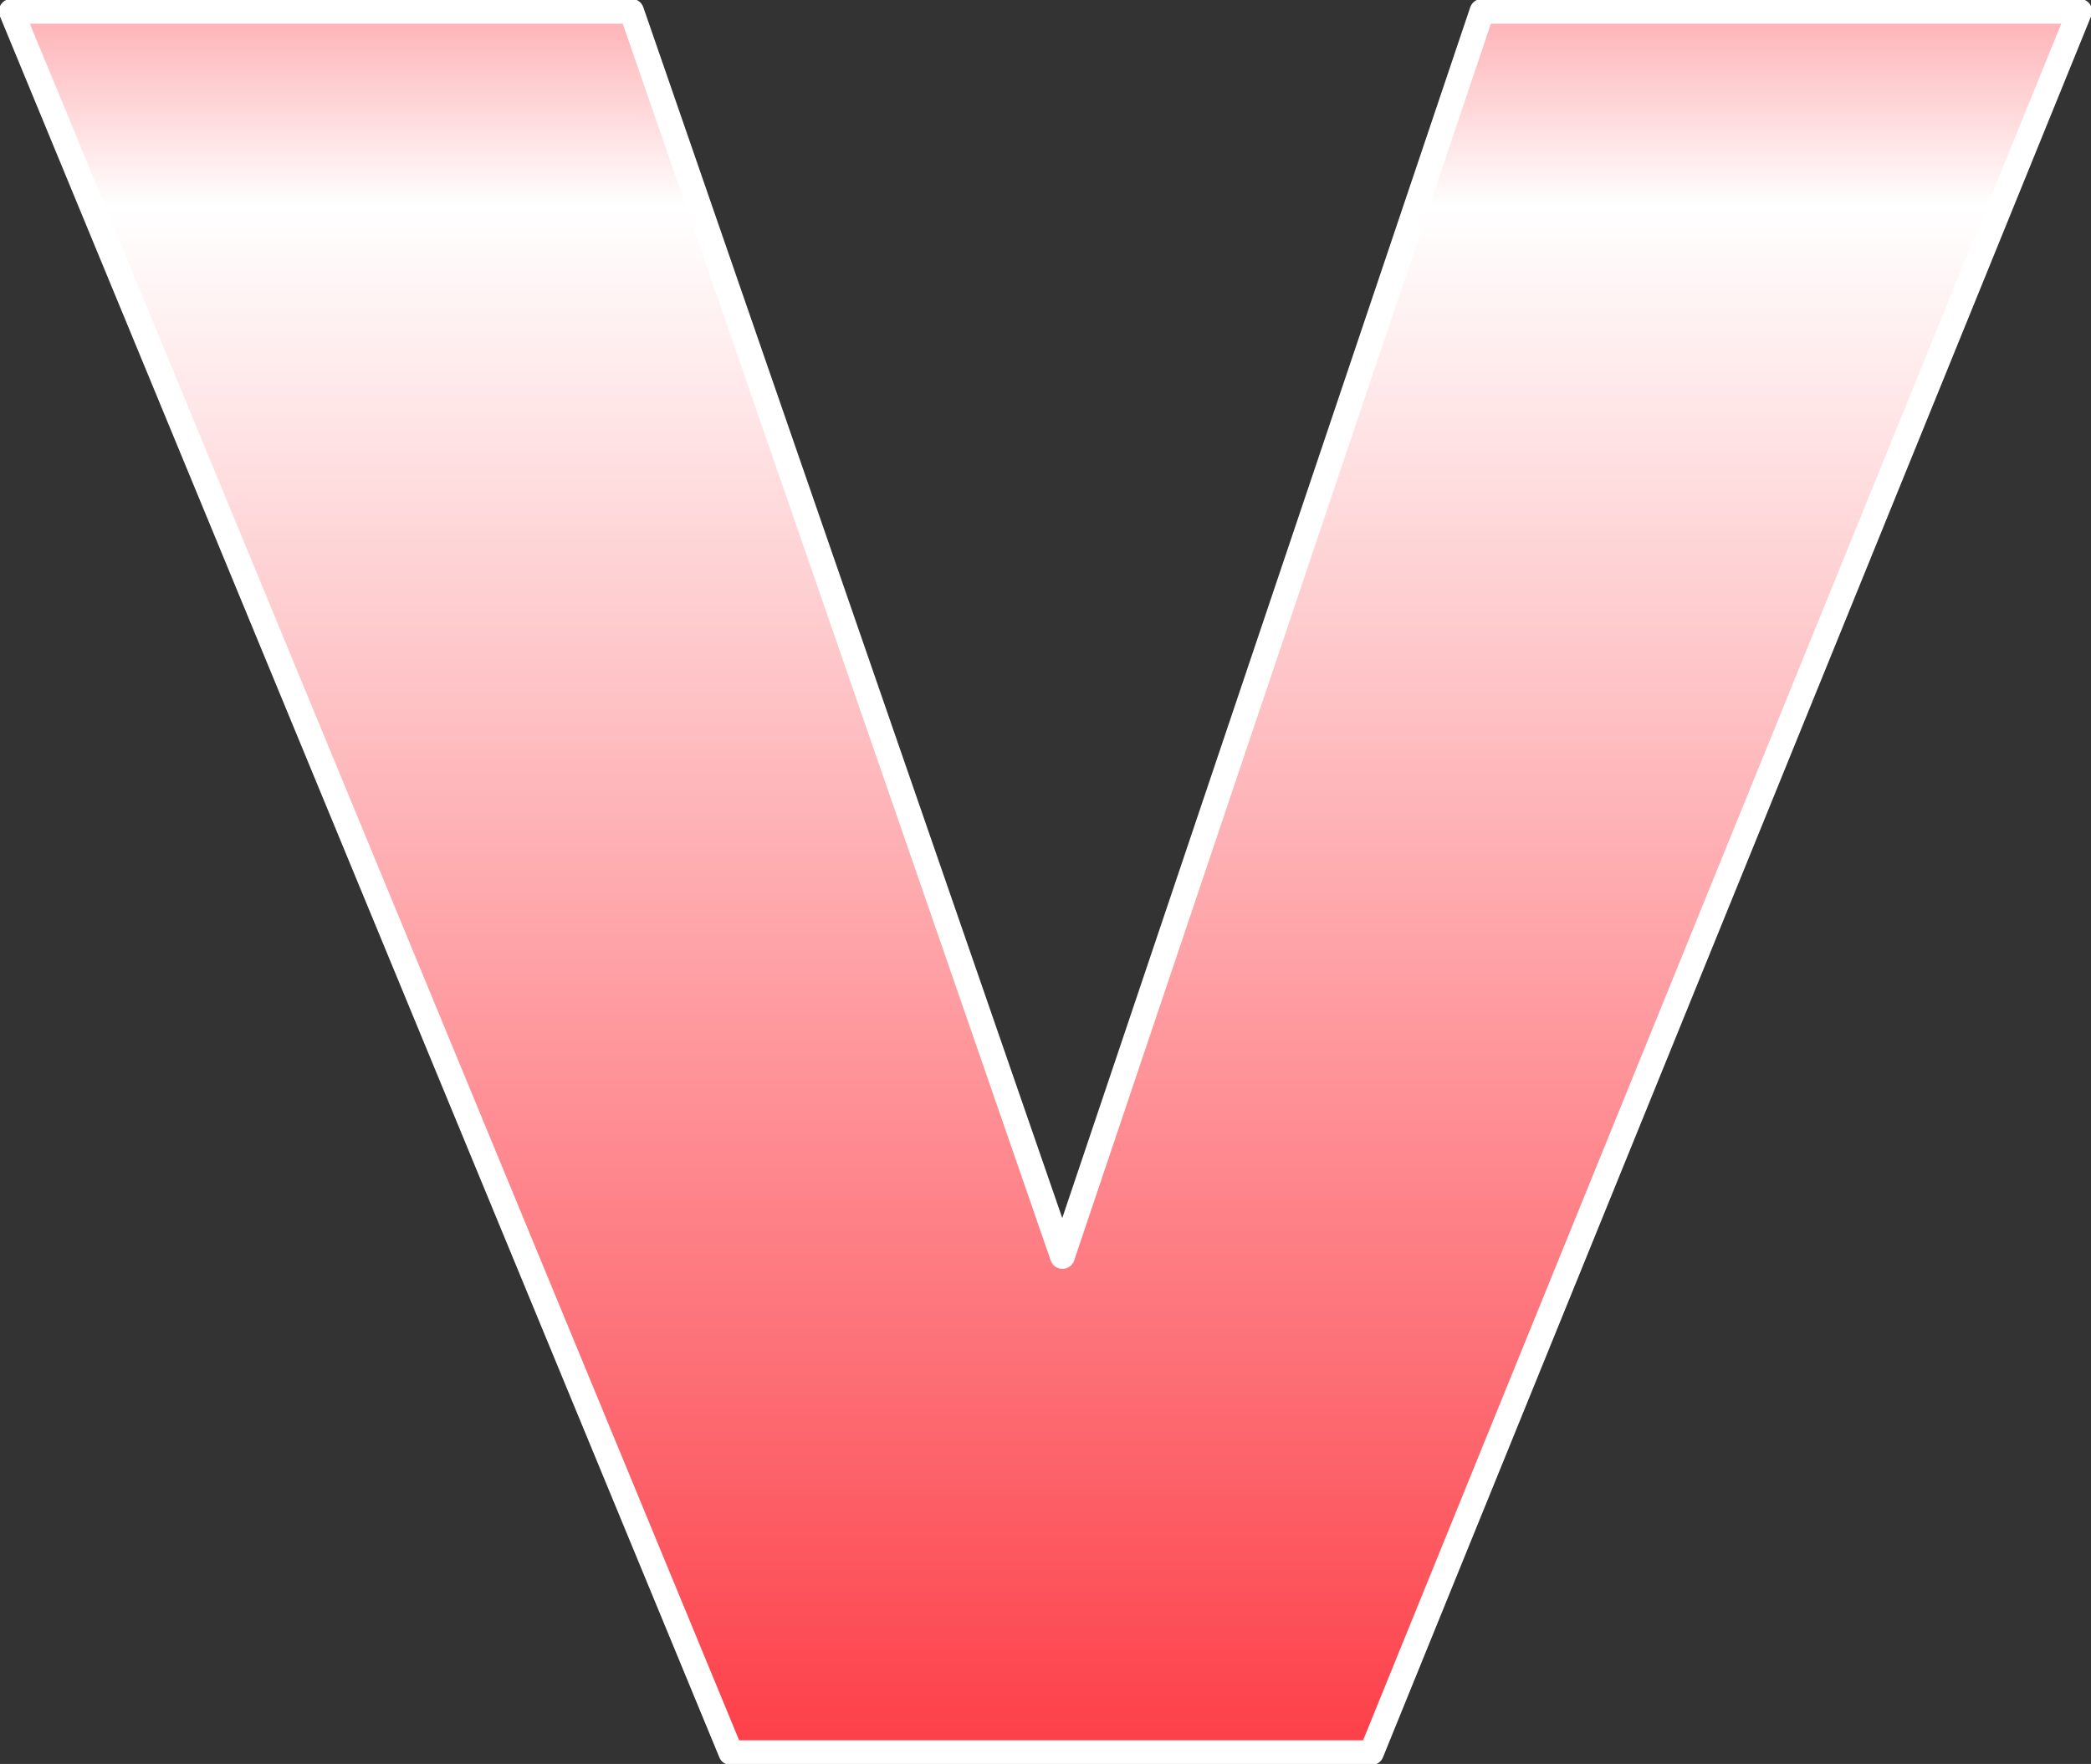
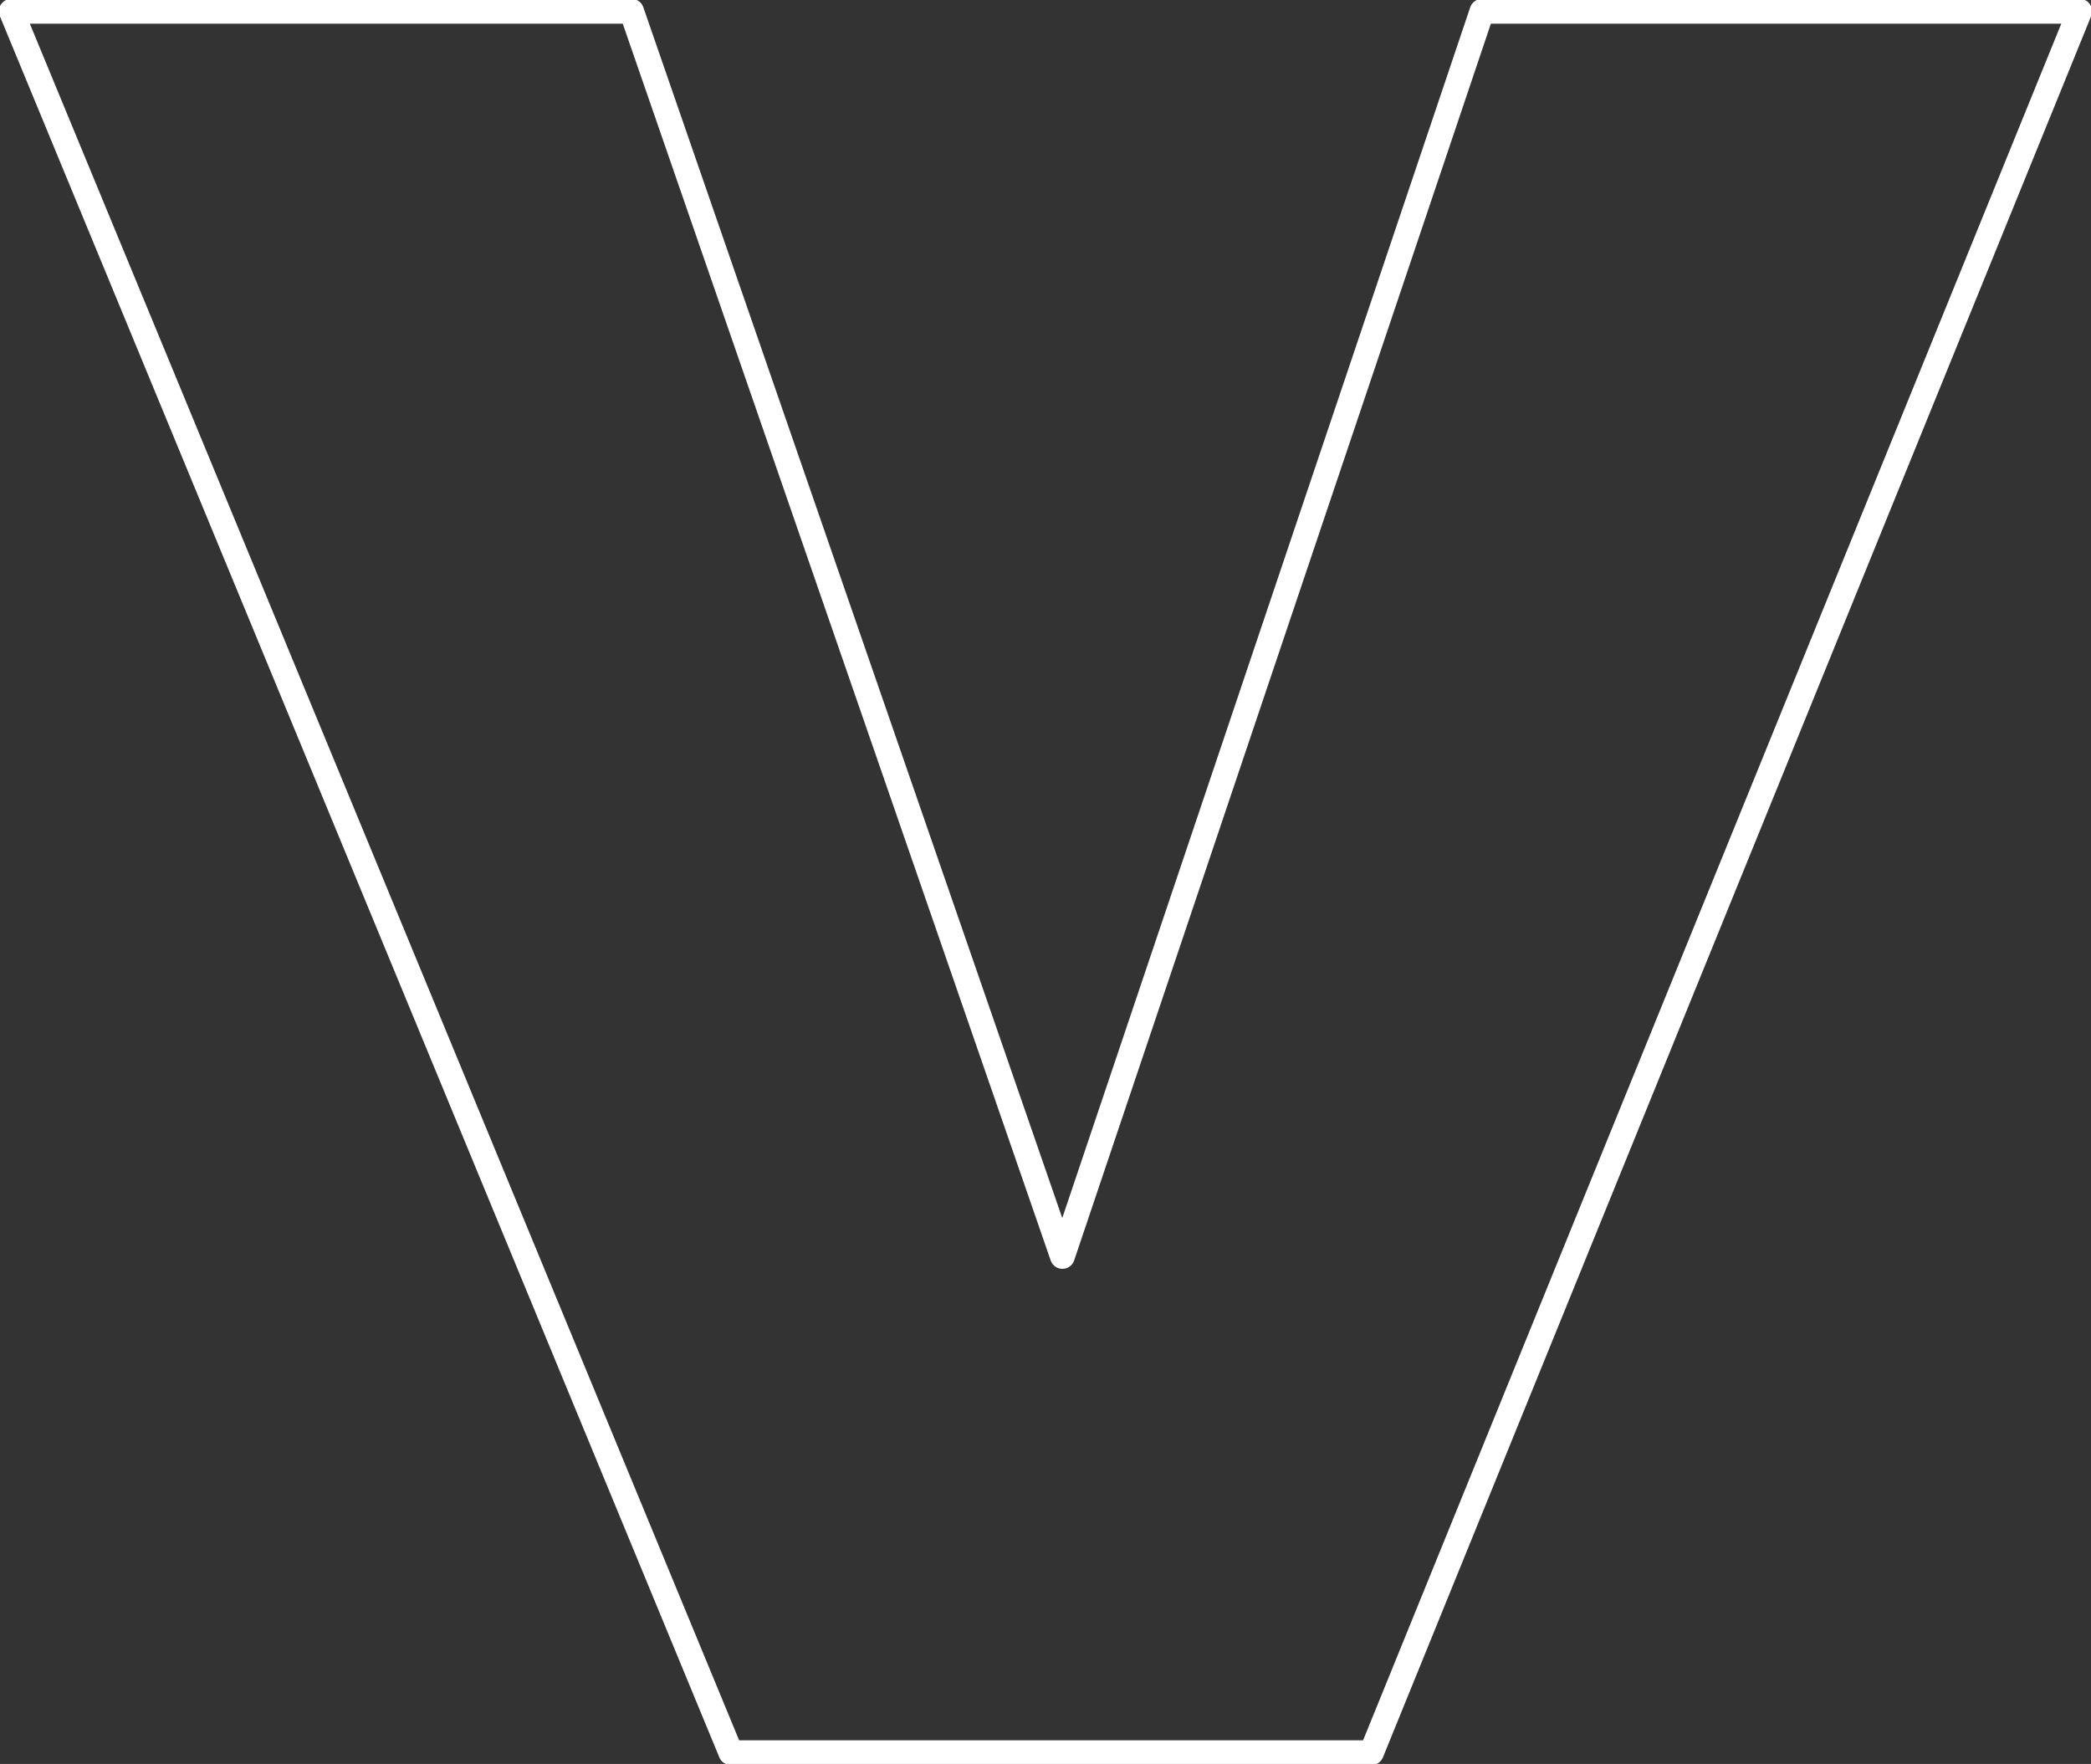
<svg xmlns="http://www.w3.org/2000/svg" height="39.1px" width="46.35px">
  <rect width="100%" height="100%" fill="#333333" stroke="none" />
  <g transform="matrix(1.0, 0.0, 0.0, 1.0, 23.15, 19.55)">
-     <path d="M22.95 -19.3 L7.25 19.3 -6.95 19.3 -22.9 -19.3 -9.15 -19.3 0.4 8.3 9.7 -19.3 22.95 -19.3" fill="url(#gradient0)" fill-rule="evenodd" stroke="none" />
    <path d="M22.95 -19.3 L7.25 19.3 -6.95 19.3 -22.9 -19.3 -9.15 -19.3 0.4 8.3 9.7 -19.3 22.95 -19.3 Z" fill="none" stroke="#ffffff" stroke-linecap="round" stroke-linejoin="round" stroke-width="0.55" />
  </g>
  <defs>
    <linearGradient gradientTransform="matrix(0.0, 0.035, -0.038, 0.0, 0.15, 0.0)" gradientUnits="userSpaceOnUse" id="gradient0" spreadMethod="pad" x1="-819.2" x2="819.2">
      <stop offset="0.0" stop-color="#fc0a16" />
      <stop offset="0.157" stop-color="#fea9ad" />
      <stop offset="0.239" stop-color="#ffffff" />
      <stop offset="1.0" stop-color="#fc0a16" />
    </linearGradient>
  </defs>
</svg>